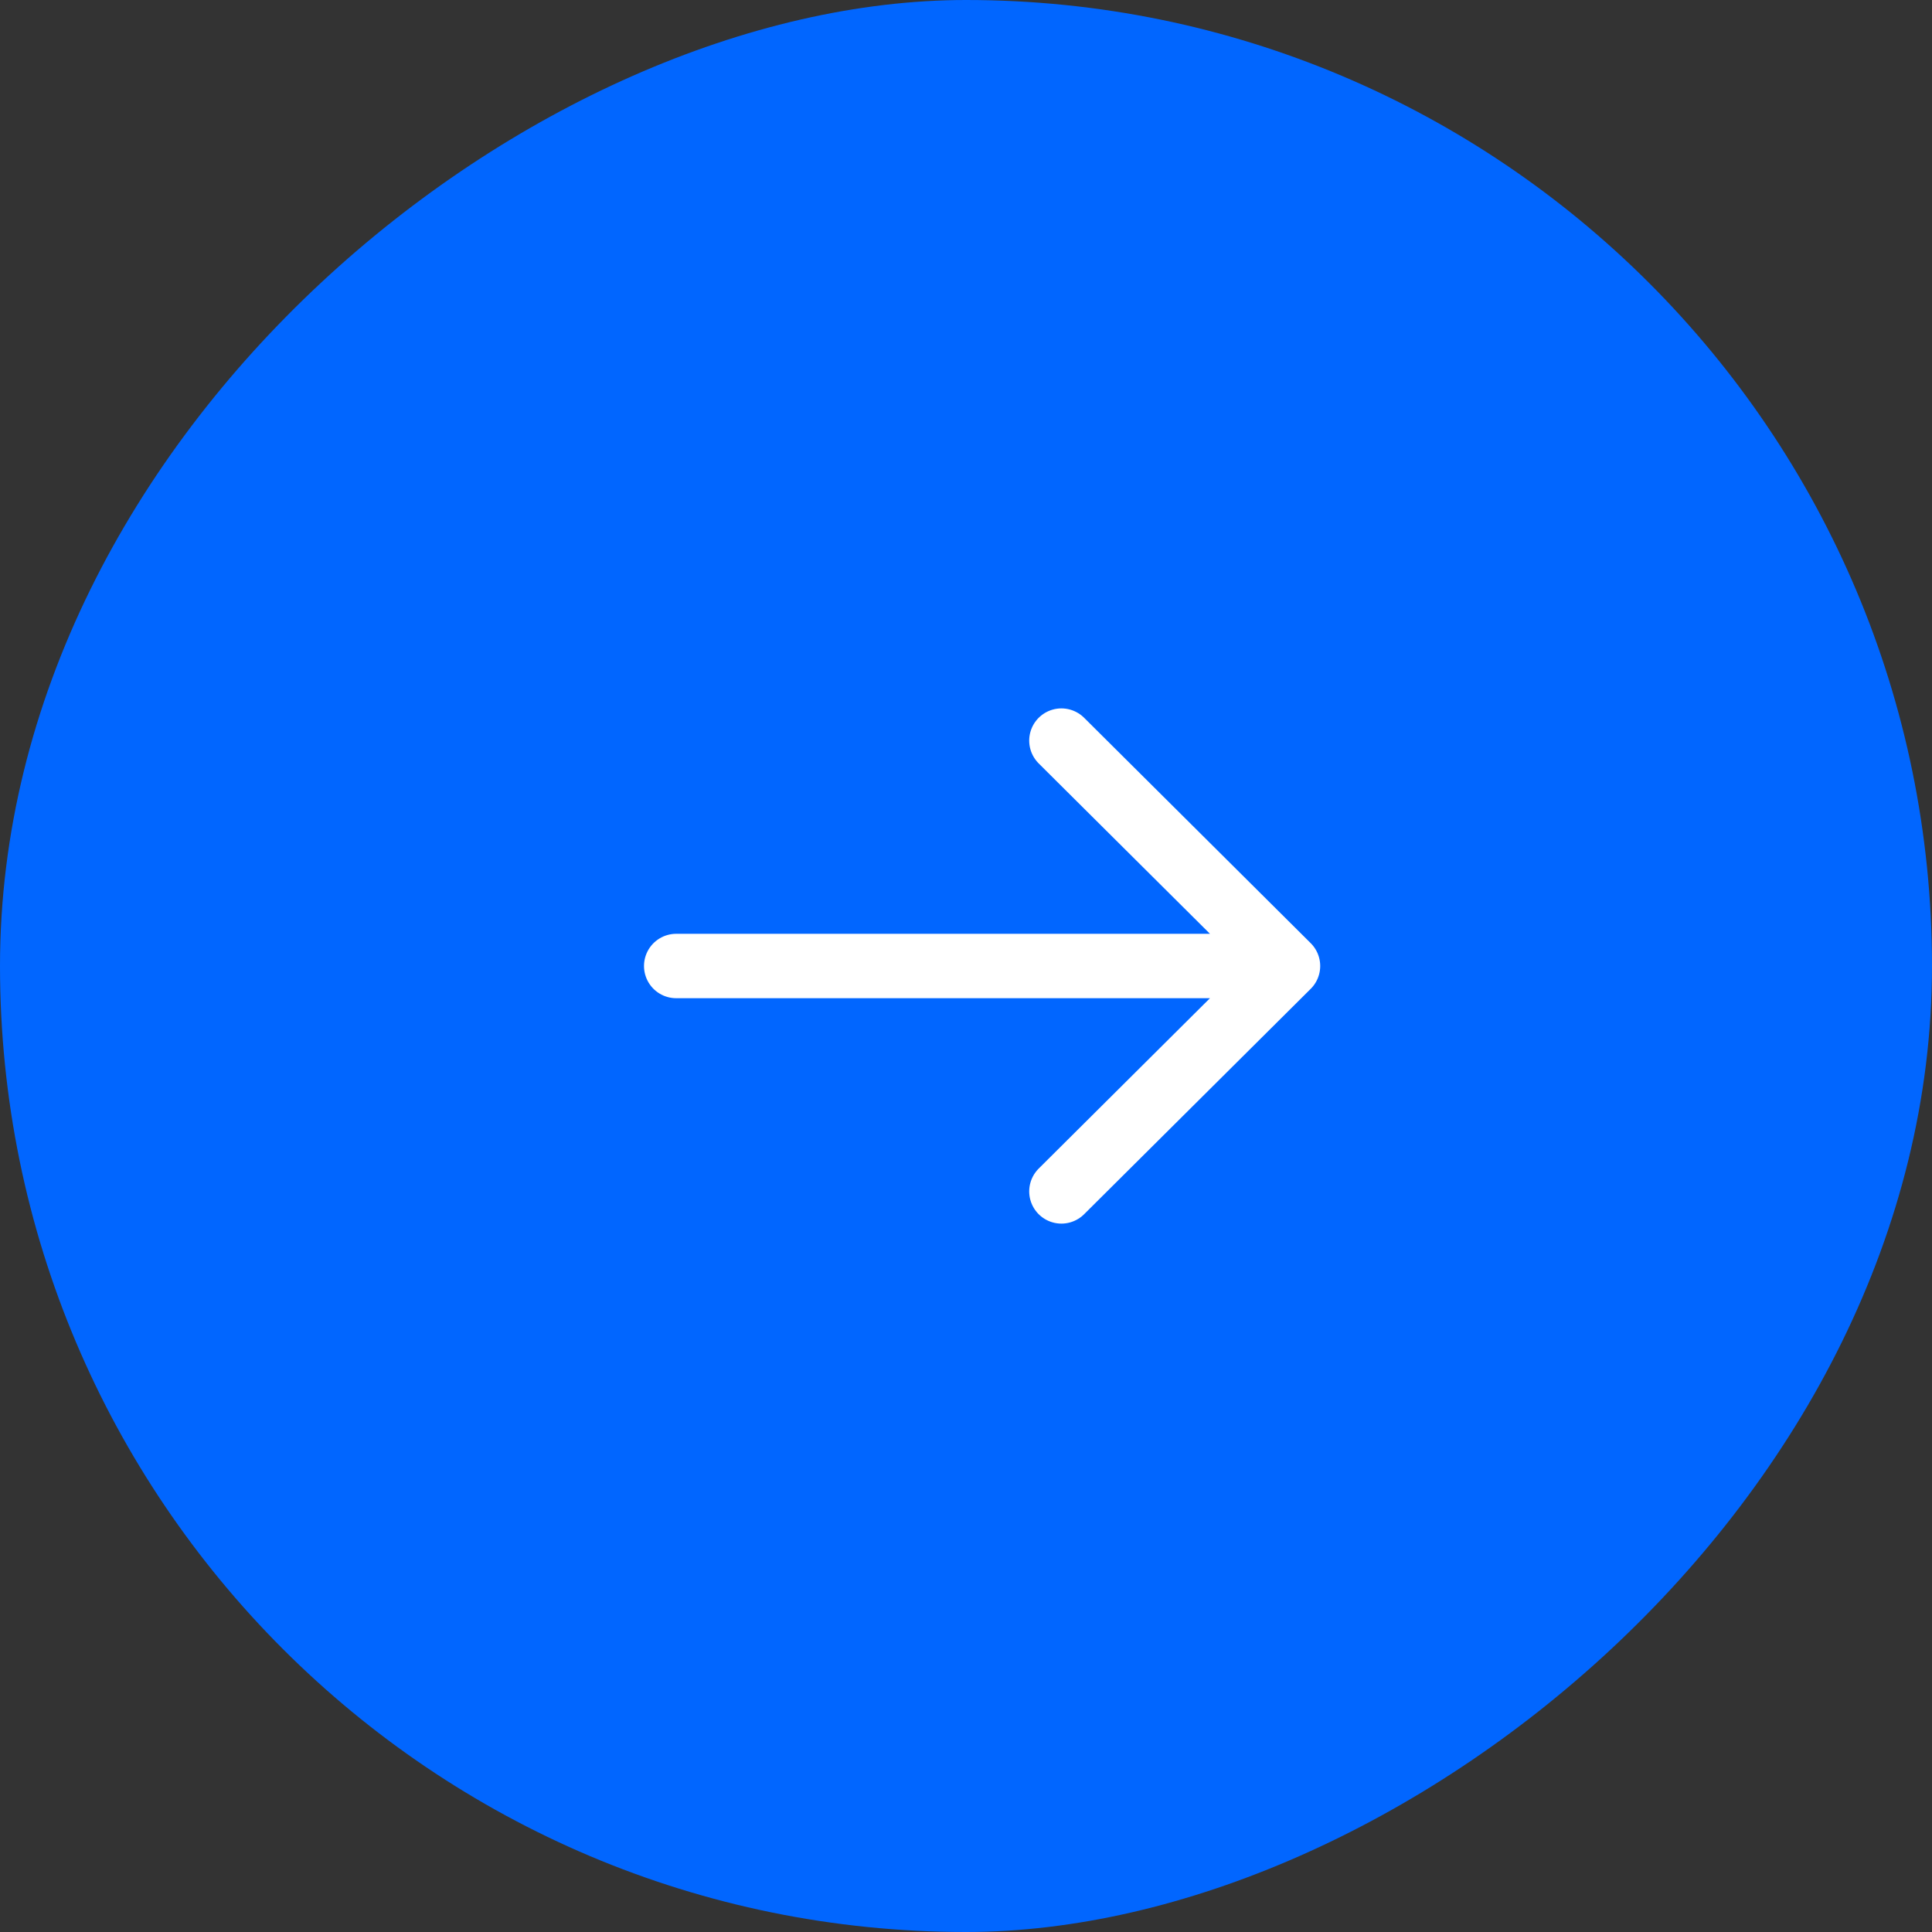
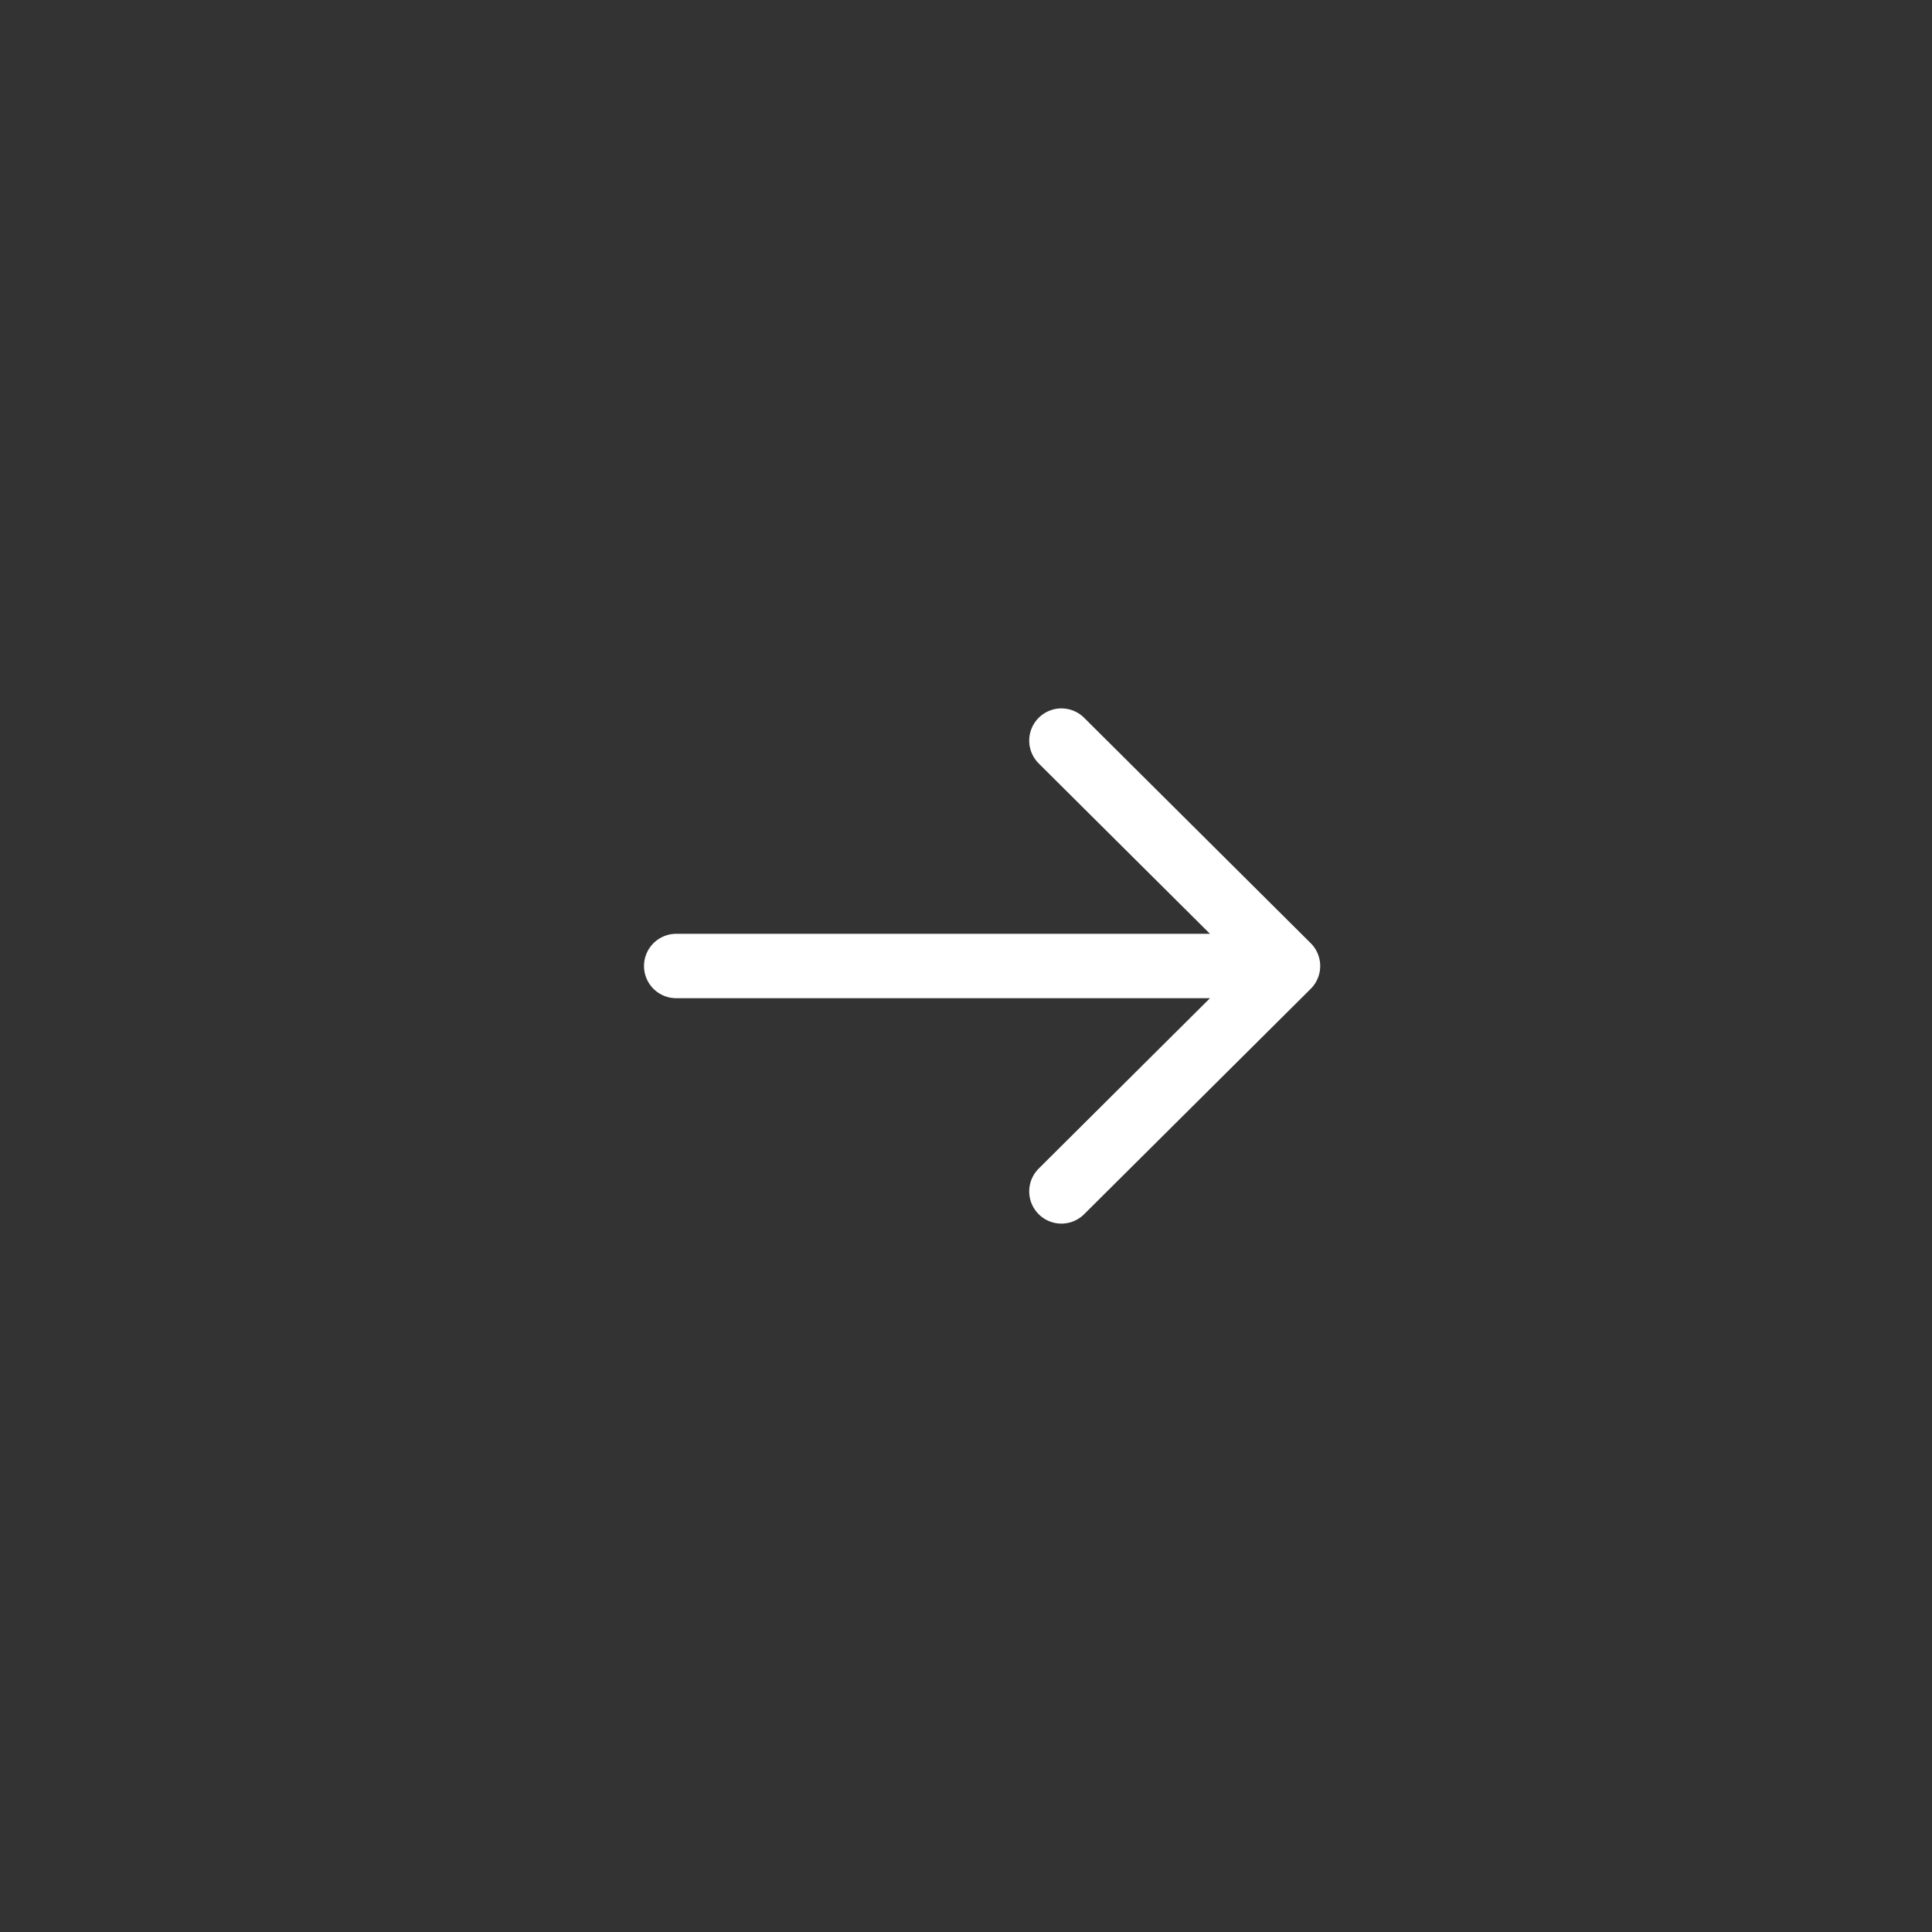
<svg xmlns="http://www.w3.org/2000/svg" width="60" height="60" viewBox="0 0 60 60" fill="none">
  <rect x="0" y="0" width="60" height="60" fill="#333333" stroke="none" />
-   <rect y="60" width="60" height="60" rx="30" transform="rotate(-90 0 60)" fill="#0166FF" />
  <path d="M32.963 23L40 30M40 30L32.963 37M40 30H21" stroke="white" stroke-width="2" stroke-linecap="round" stroke-linejoin="round" />
</svg>